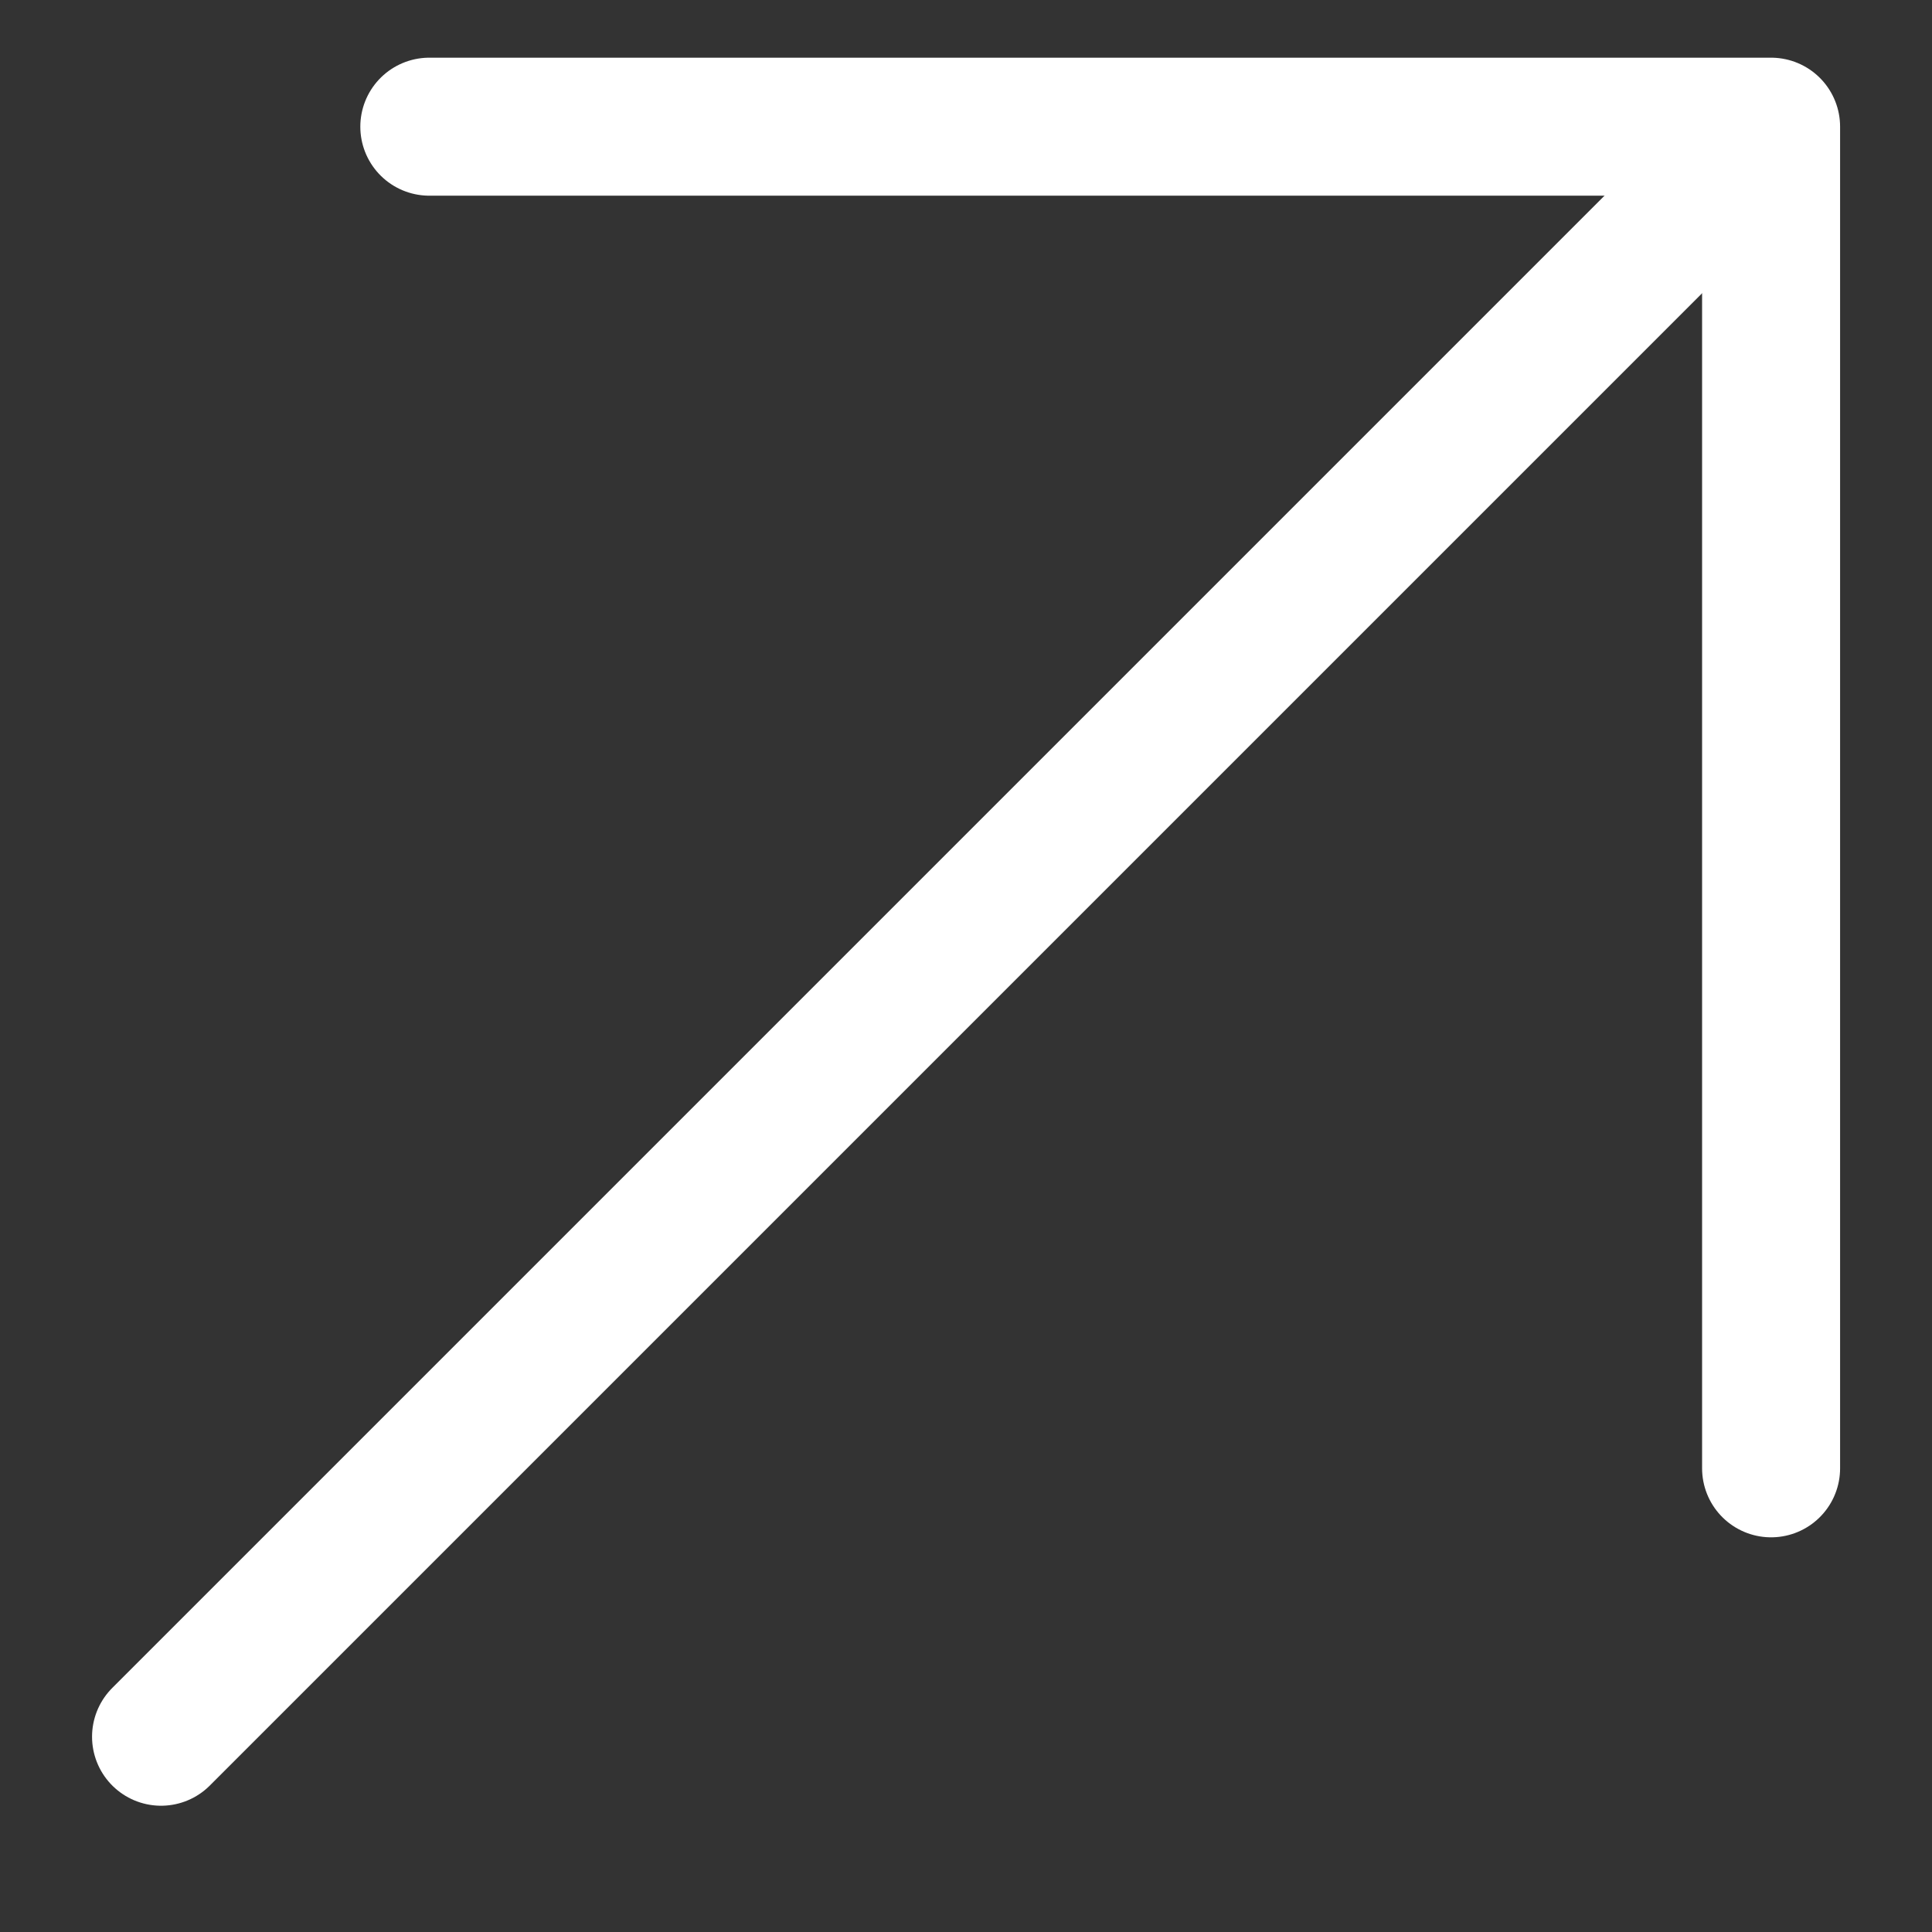
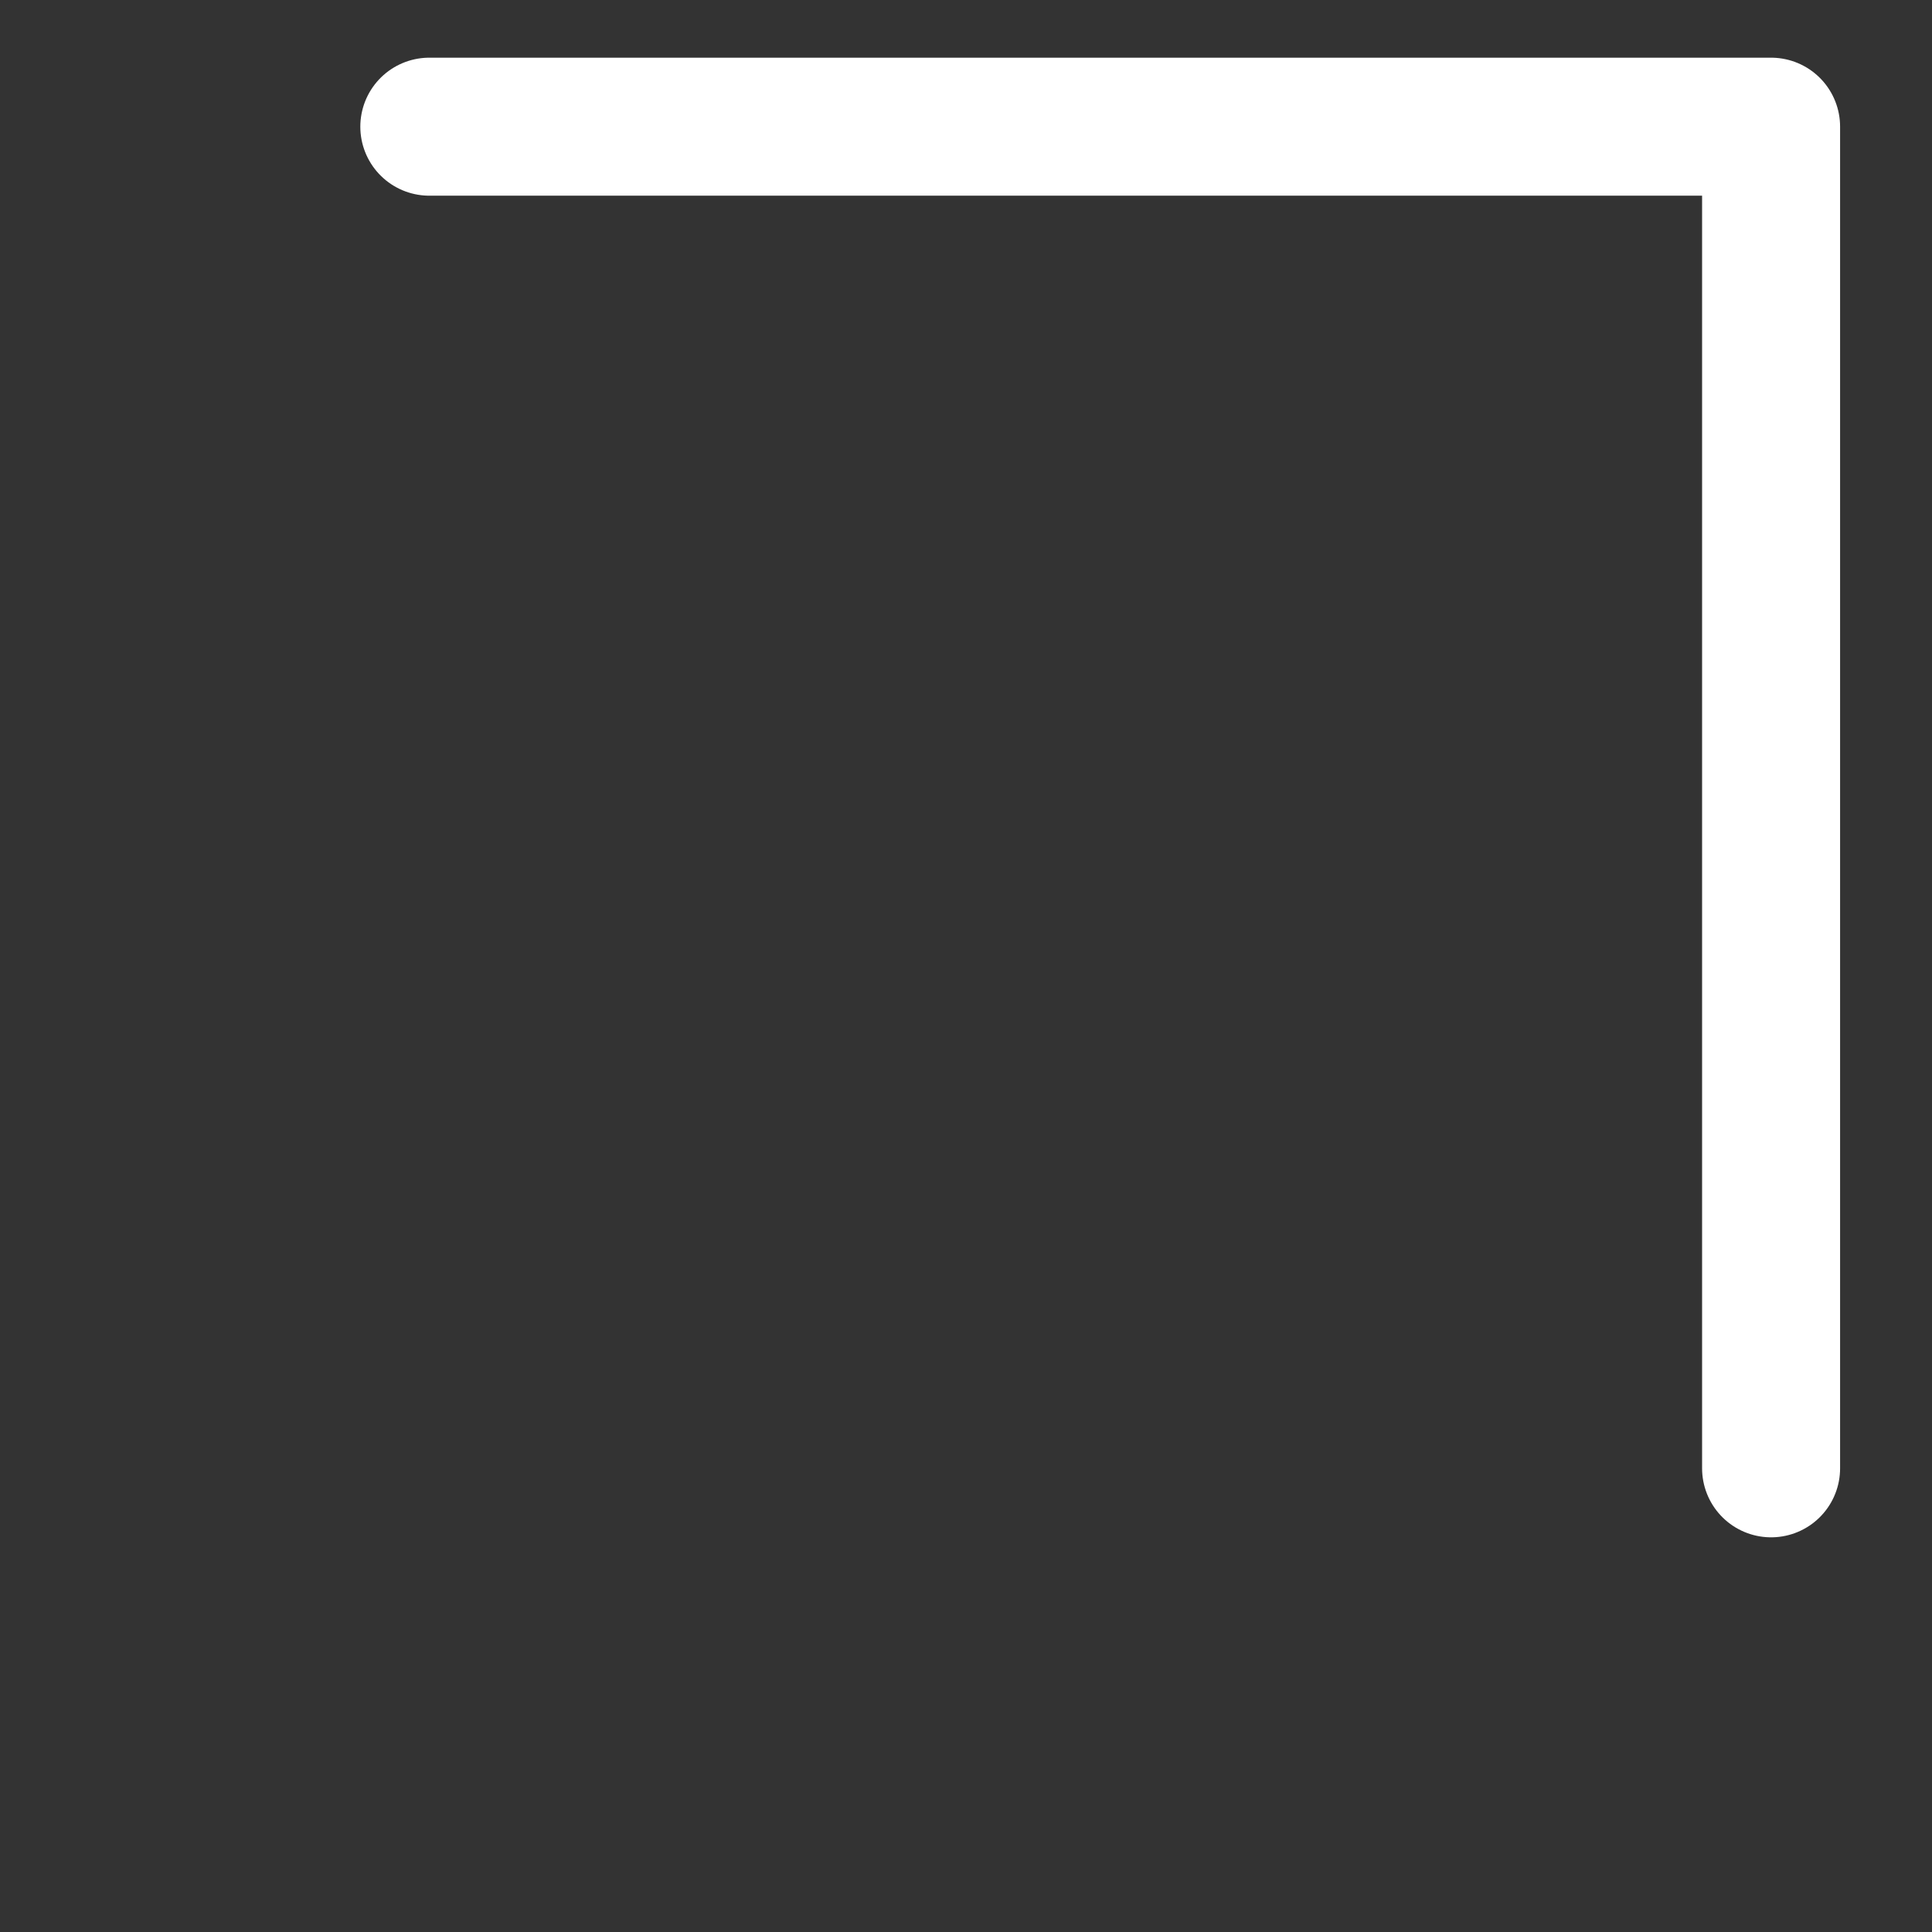
<svg xmlns="http://www.w3.org/2000/svg" width="14" height="14" viewBox="0 0 14 14" fill="none">
  <rect x="0" y="0" width="14" height="14" fill="#333333" stroke="none" />
-   <path d="M12.348 1.404L1.167 12.585" stroke="white" stroke-linecap="round" stroke-linejoin="round" />
  <path d="M3.111 0.918H12.834V10.64" stroke="white" stroke-linecap="round" stroke-linejoin="round" />
</svg>